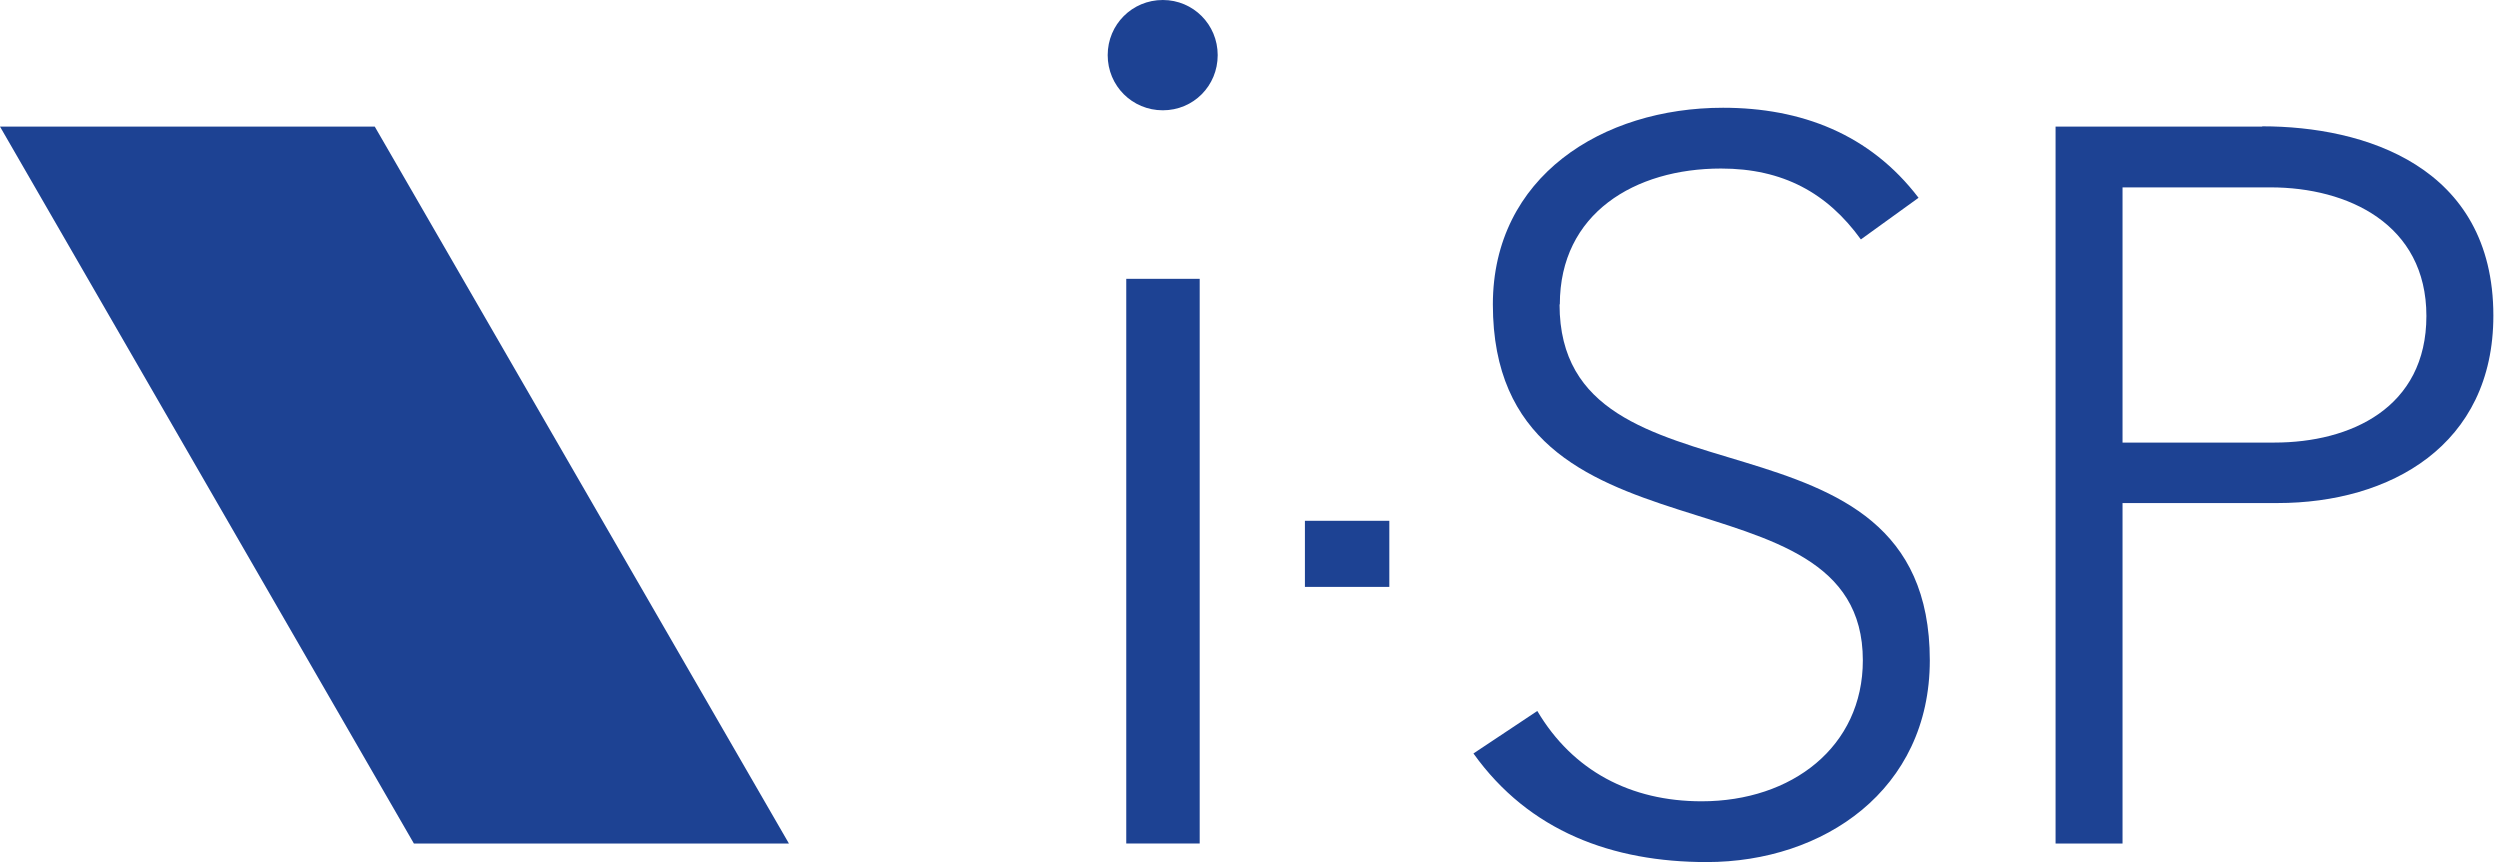
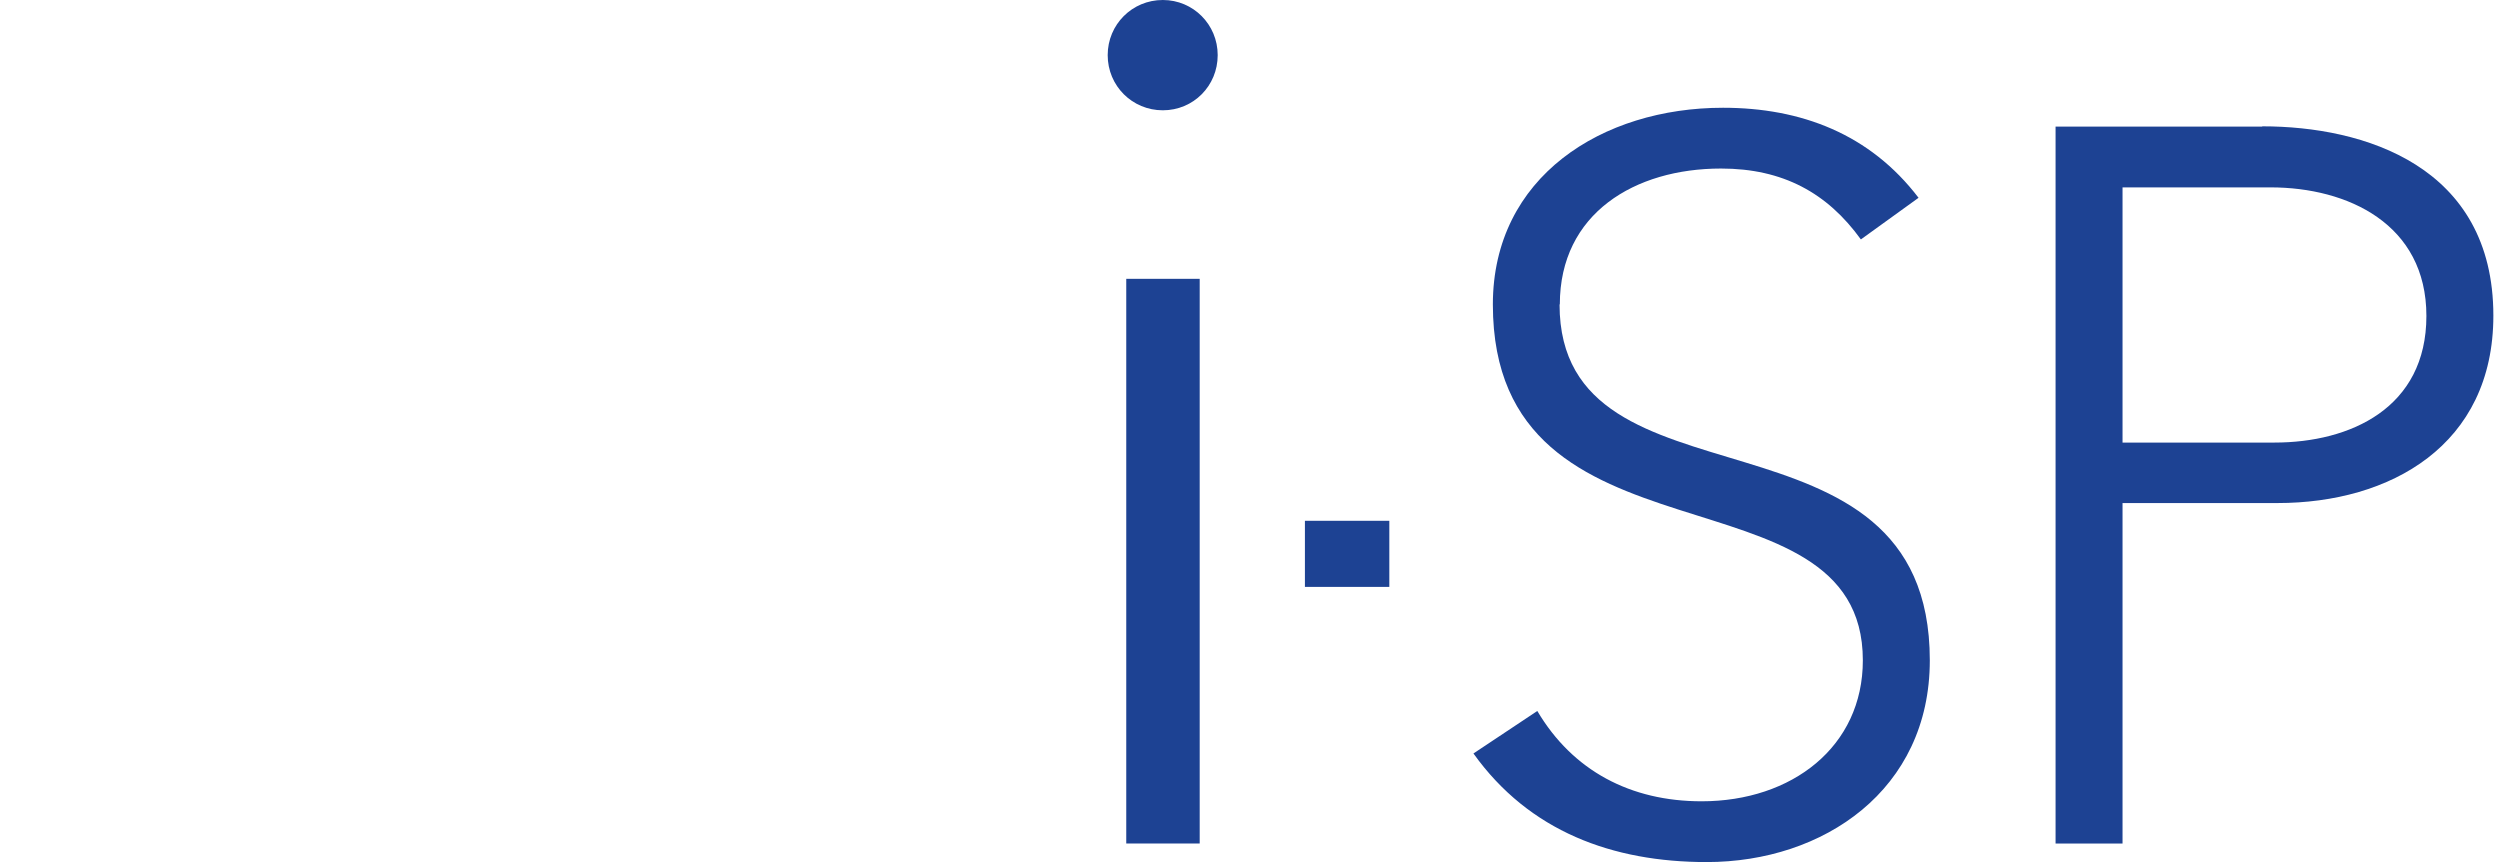
<svg xmlns="http://www.w3.org/2000/svg" width="145" height="50" viewBox="0 0 145 50" fill="none">
  <path d="M67.444 0C65.666 0 64.246 1.42 64.246 3.198C64.246 4.977 65.666 6.397 67.444 6.397C69.223 6.397 70.626 4.977 70.626 3.198C70.626 1.42 69.207 0 67.444 0Z" fill="#1D4293" />
  <path d="M69.582 16.172H65.323V48.923H69.582V16.172Z" fill="#1D4293" />
  <path d="M80.581 30.206H75.685V34.04H80.581V30.206Z" fill="#1D4293" />
  <path d="M90.47 17.657C90.47 12.37 94.827 9.775 99.82 9.775C103.411 9.775 105.989 11.194 107.931 13.887L111.276 11.472C108.453 7.768 104.455 6.25 99.935 6.25C92.934 6.25 86.586 10.248 86.586 17.657C86.586 33.486 108.045 26.648 108.045 38.3C108.045 43.309 103.933 46.475 98.694 46.475C94.582 46.475 91.221 44.713 89.164 41.237L85.46 43.701C88.691 48.221 93.522 50 98.988 50C105.76 50 111.929 45.822 111.929 38.3C111.929 22.65 90.454 30.189 90.454 17.657H90.47Z" fill="#1D4293" />
  <path d="M131.201 7.343H119.223V48.923H123.107V29.177H132.099C138.626 29.177 144.615 25.832 144.615 18.309C144.615 9.611 137.092 7.327 131.217 7.327L131.201 7.343ZM131.919 25.669H123.107V10.868H131.691C136.162 10.868 140.731 12.989 140.731 18.326C140.731 23.662 136.325 25.669 131.919 25.669Z" fill="#1D4293" />
-   <path d="M0 7.343L24.005 48.923H45.757L21.736 7.343H0Z" fill="#1D4293" />
</svg>